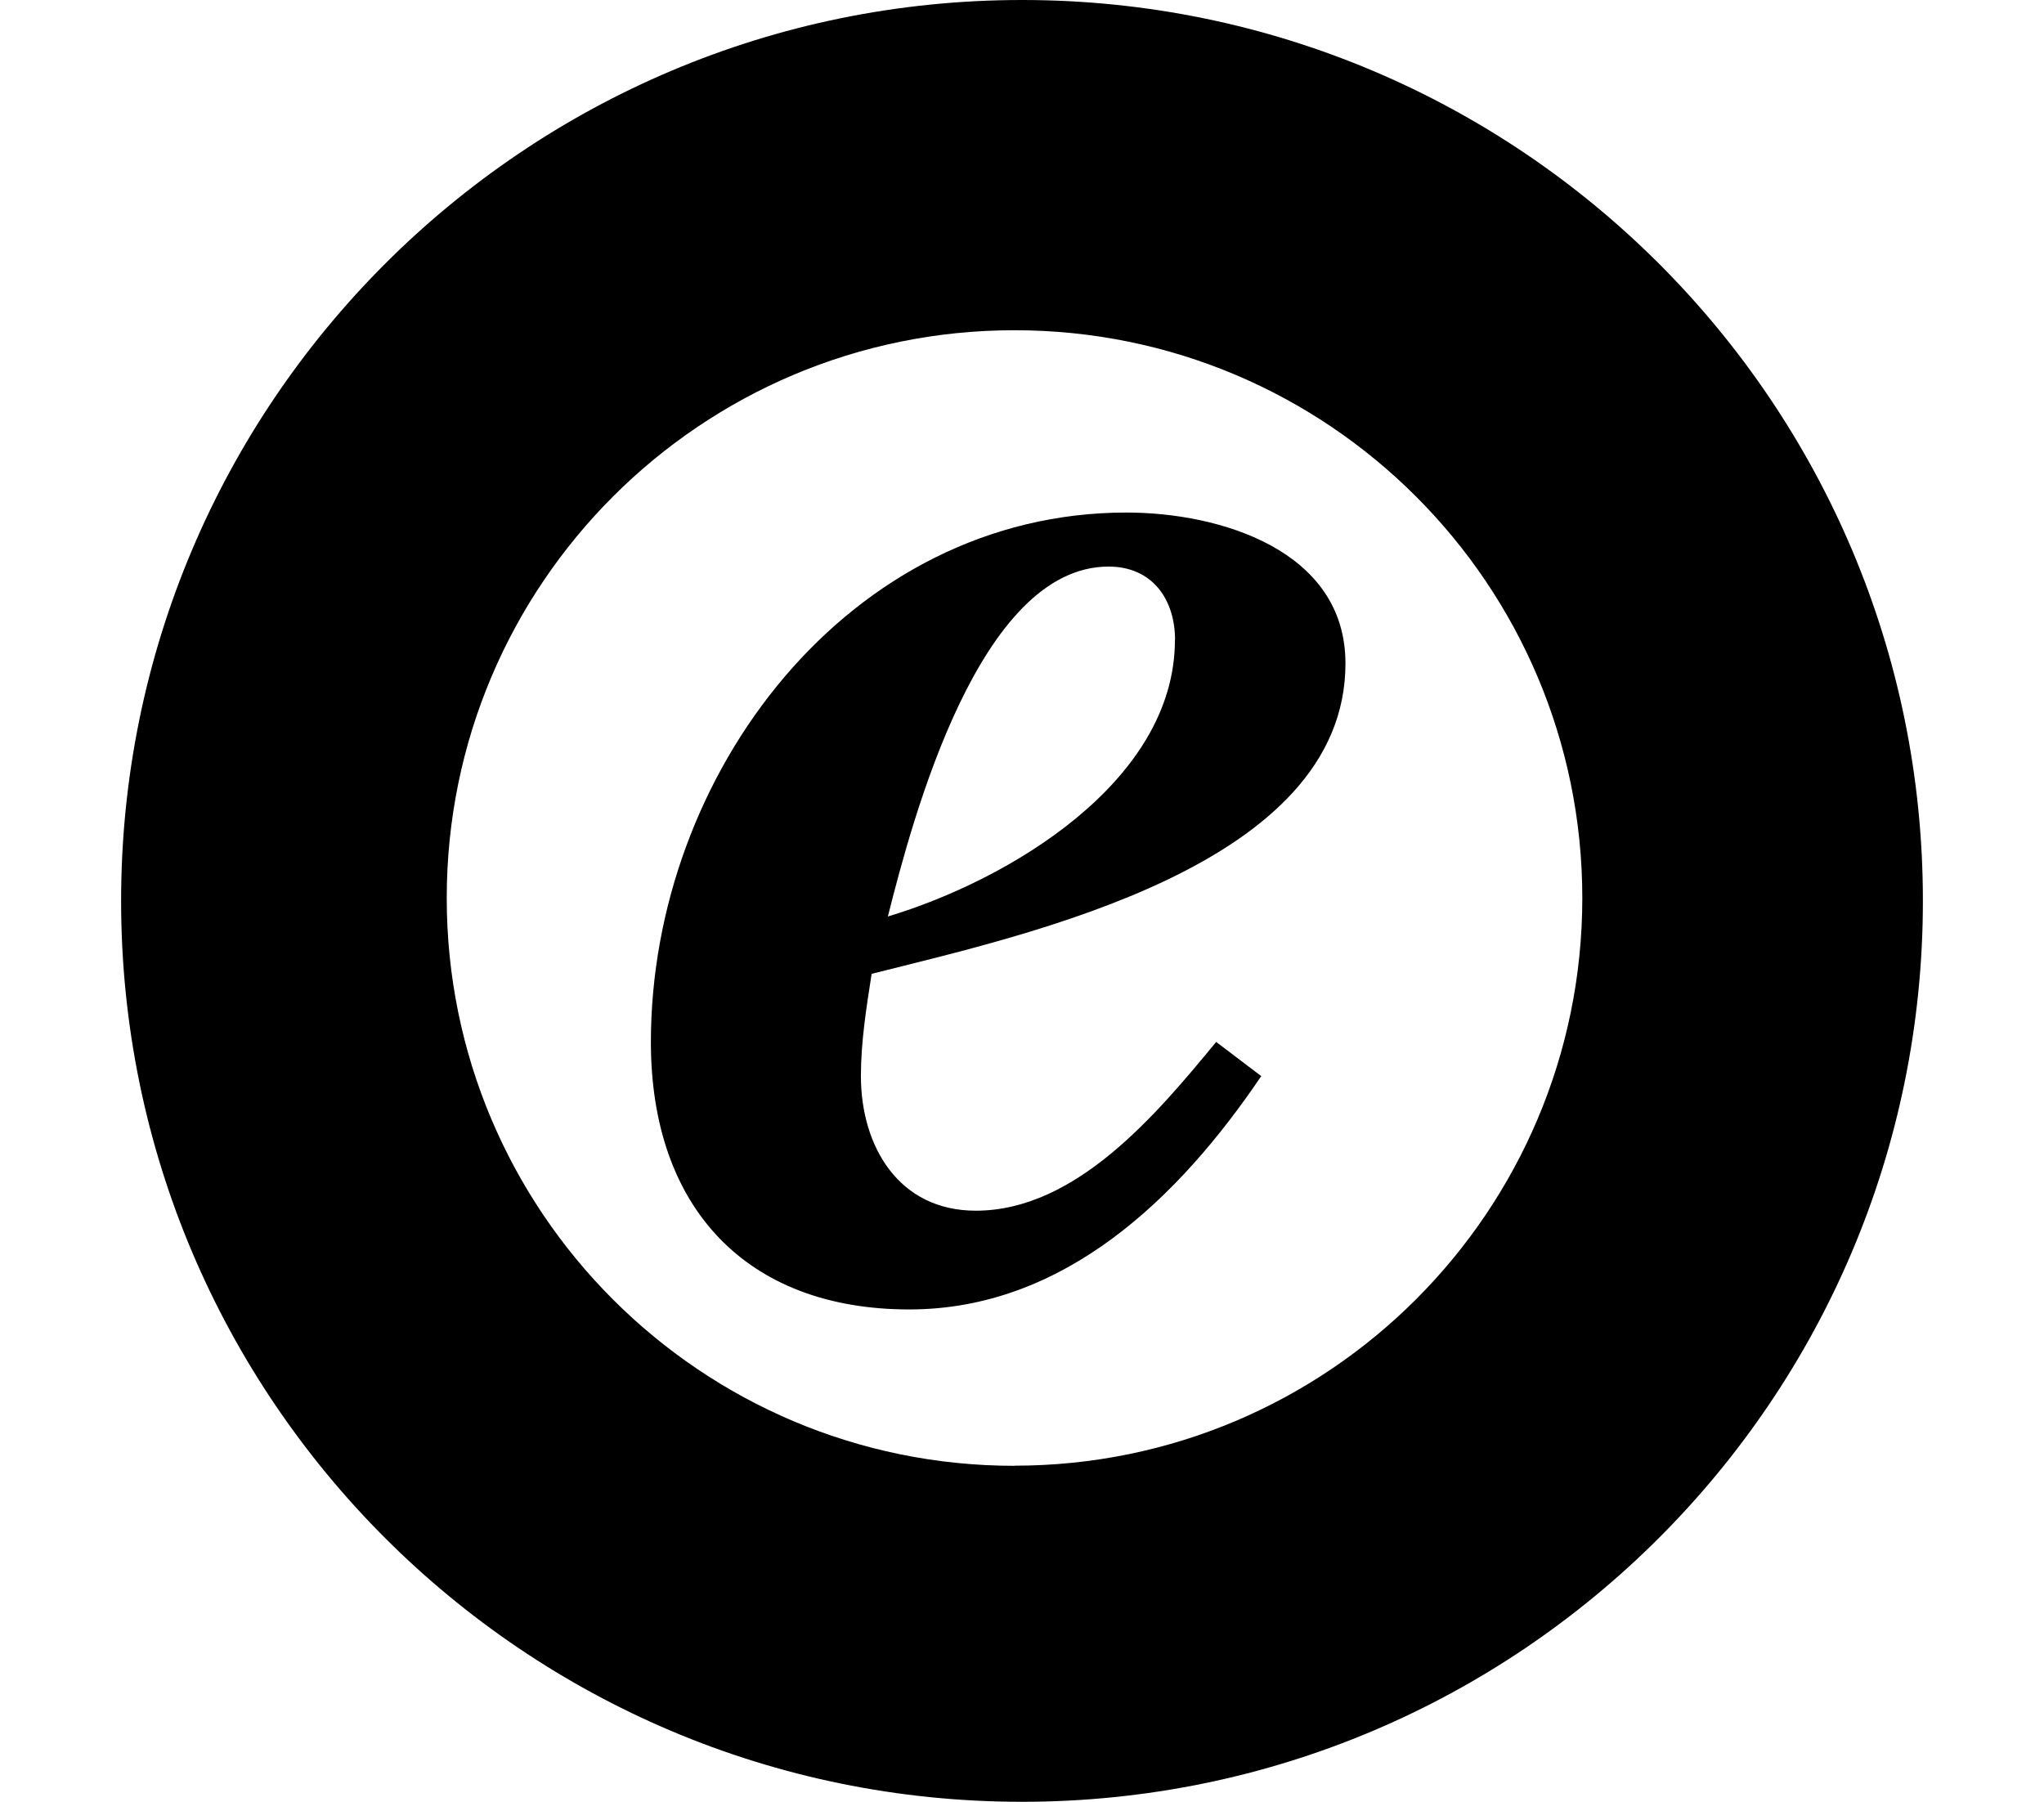
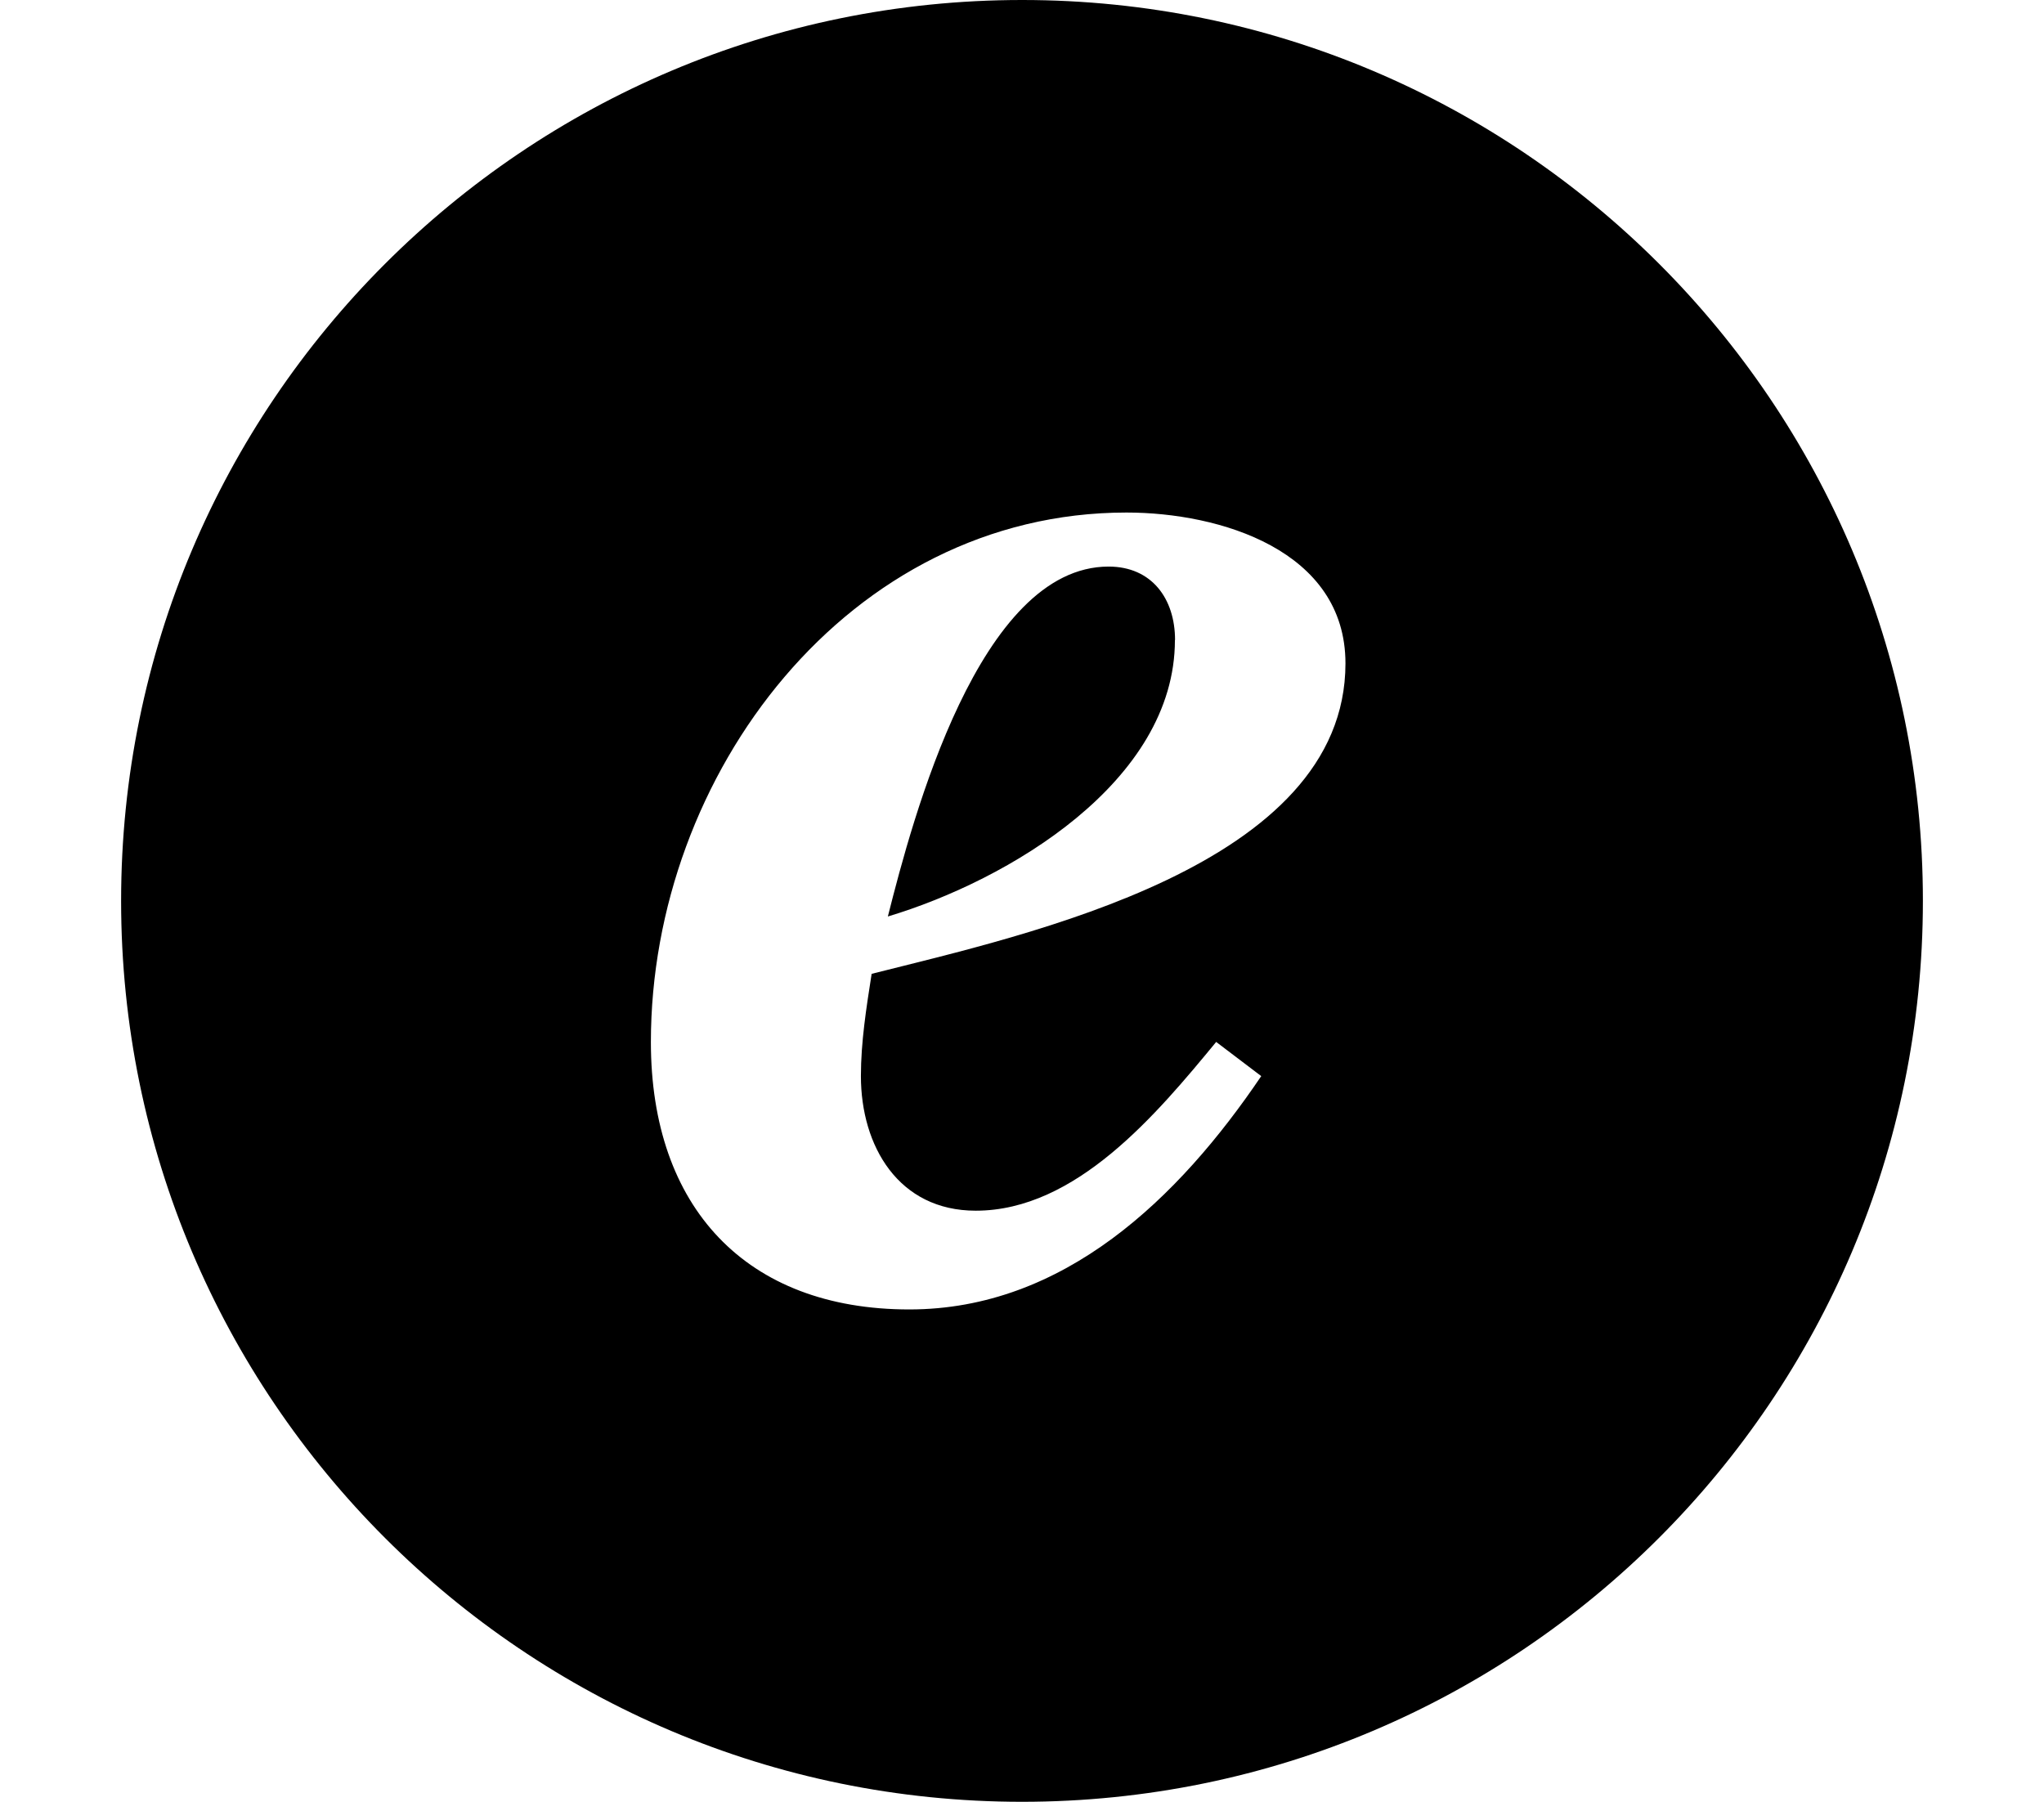
<svg xmlns="http://www.w3.org/2000/svg" id="Laag_1" data-name="Laag 1" viewBox="0 0 16 14.105">
  <defs>
    <style>
      .cls-1 {
        fill: none;
      }
    </style>
  </defs>
  <g id="Laag_3" data-name="Laag 3">
-     <rect class="cls-1" y="0" width="16" height="14.105" />
-   </g>
-   <path d="m9.873,8.423c-.646.956-1.546,1.827-2.755,1.827-1.278,0-2.023-.8-2.023-2.093,0-2.093,1.546-4.145,3.723-4.145.73,0,1.714.295,1.714,1.181,0,1.587-2.487,2.121-3.709,2.43-.042.269-.084.534-.084.8,0,.548.294,1.054.899,1.054.786,0,1.418-.758,1.882-1.321l.352.267Zm-.675-3.413c0-.323-.182-.575-.52-.575-1.012,0-1.533,1.966-1.728,2.739.941-.282,2.247-1.054,2.247-2.164l0.0 0ZM8.0 0C4.105 0.0.948,3.158.948,7.052c0,3.895,3.158,7.052,7.052,7.052s7.052-3.158,7.052-7.052v-.002C15.052,3.157,11.896 0,8.002,0c-.001-0-.001 0-.002 0Zm-.059,11.474c-2.455-0-4.445-1.991-4.444-4.445 0-2.455,1.991-4.445,4.445-4.444,2.455 0,4.444,1.99,4.444,4.445-.001,2.454-1.991,4.443-4.445,4.443l-.001.002Z" />
+     </g>
+   <path d="m9.873,8.423c-.646.956-1.546,1.827-2.755,1.827-1.278,0-2.023-.8-2.023-2.093,0-2.093,1.546-4.145,3.723-4.145.73,0,1.714.295,1.714,1.181,0,1.587-2.487,2.121-3.709,2.43-.042.269-.084.534-.084.8,0,.548.294,1.054.899,1.054.786,0,1.418-.758,1.882-1.321l.352.267Zm-.675-3.413c0-.323-.182-.575-.52-.575-1.012,0-1.533,1.966-1.728,2.739.941-.282,2.247-1.054,2.247-2.164l0.0 0ZM8.0 0C4.105 0.0.948,3.158.948,7.052c0,3.895,3.158,7.052,7.052,7.052s7.052-3.158,7.052-7.052v-.002C15.052,3.157,11.896 0,8.002,0c-.001-0-.001 0-.002 0Zc-2.455-0-4.445-1.991-4.444-4.445 0-2.455,1.991-4.445,4.445-4.444,2.455 0,4.444,1.99,4.444,4.445-.001,2.454-1.991,4.443-4.445,4.443l-.001.002Z" />
</svg>